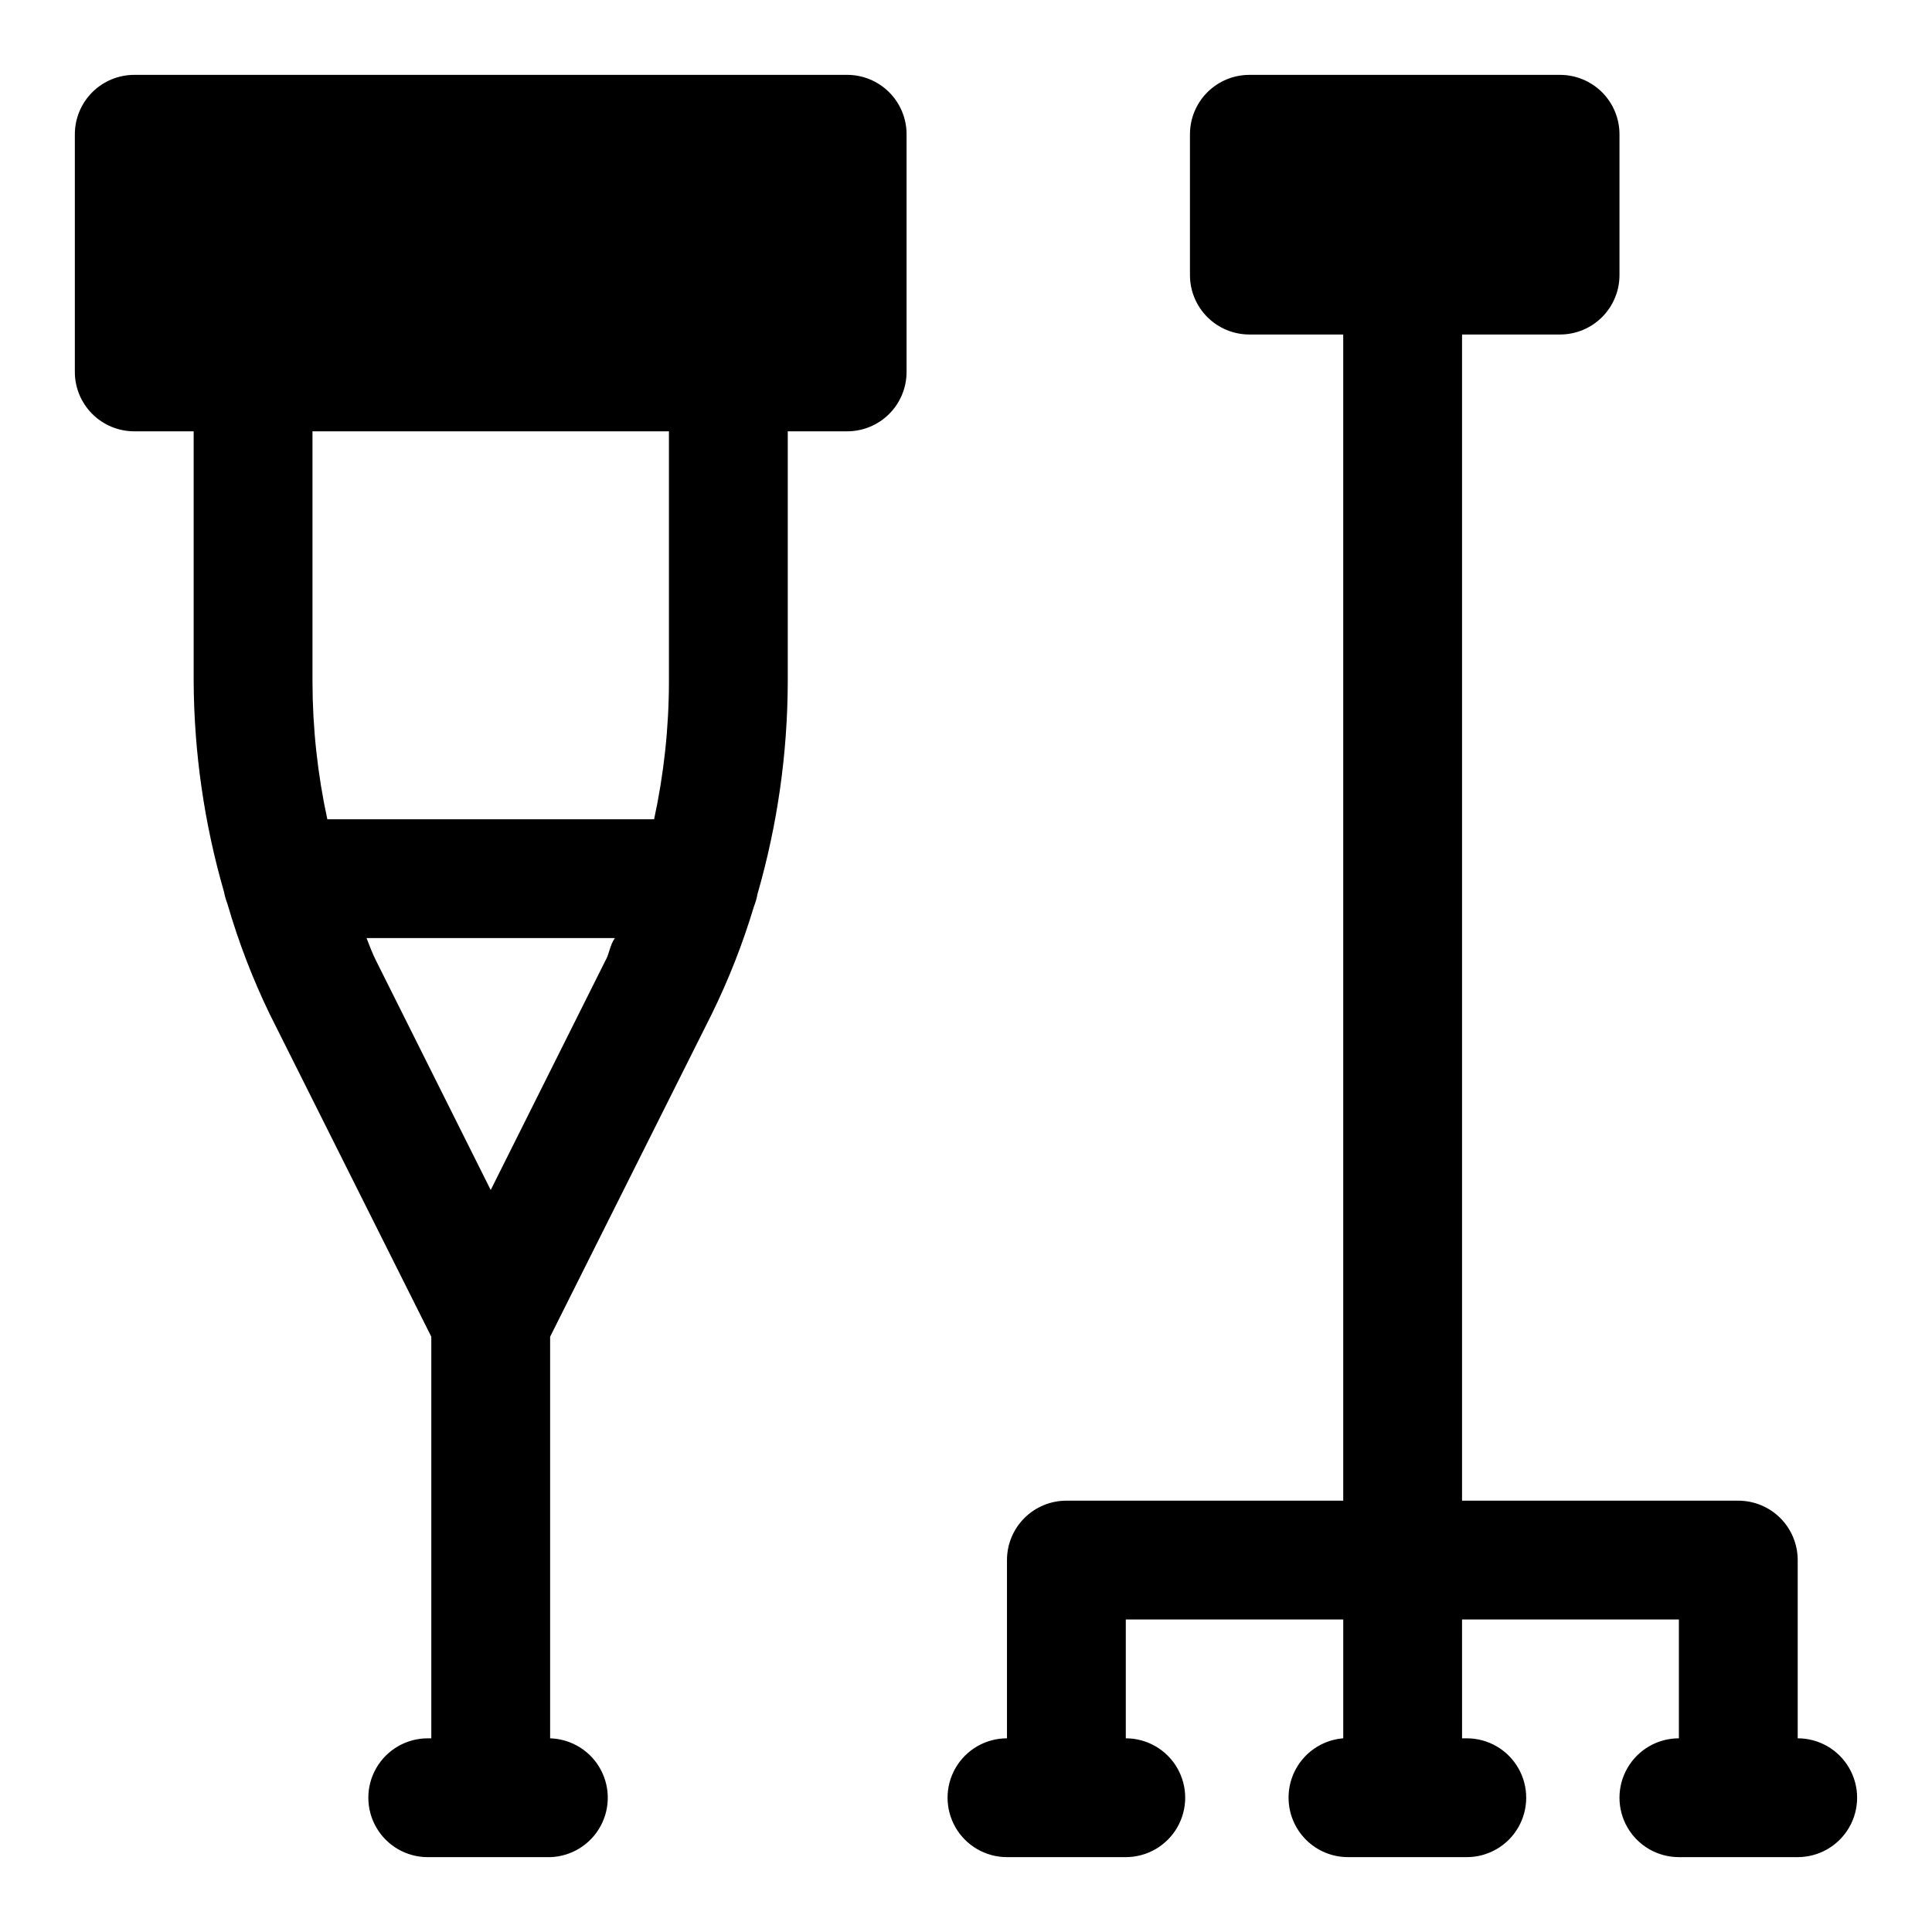
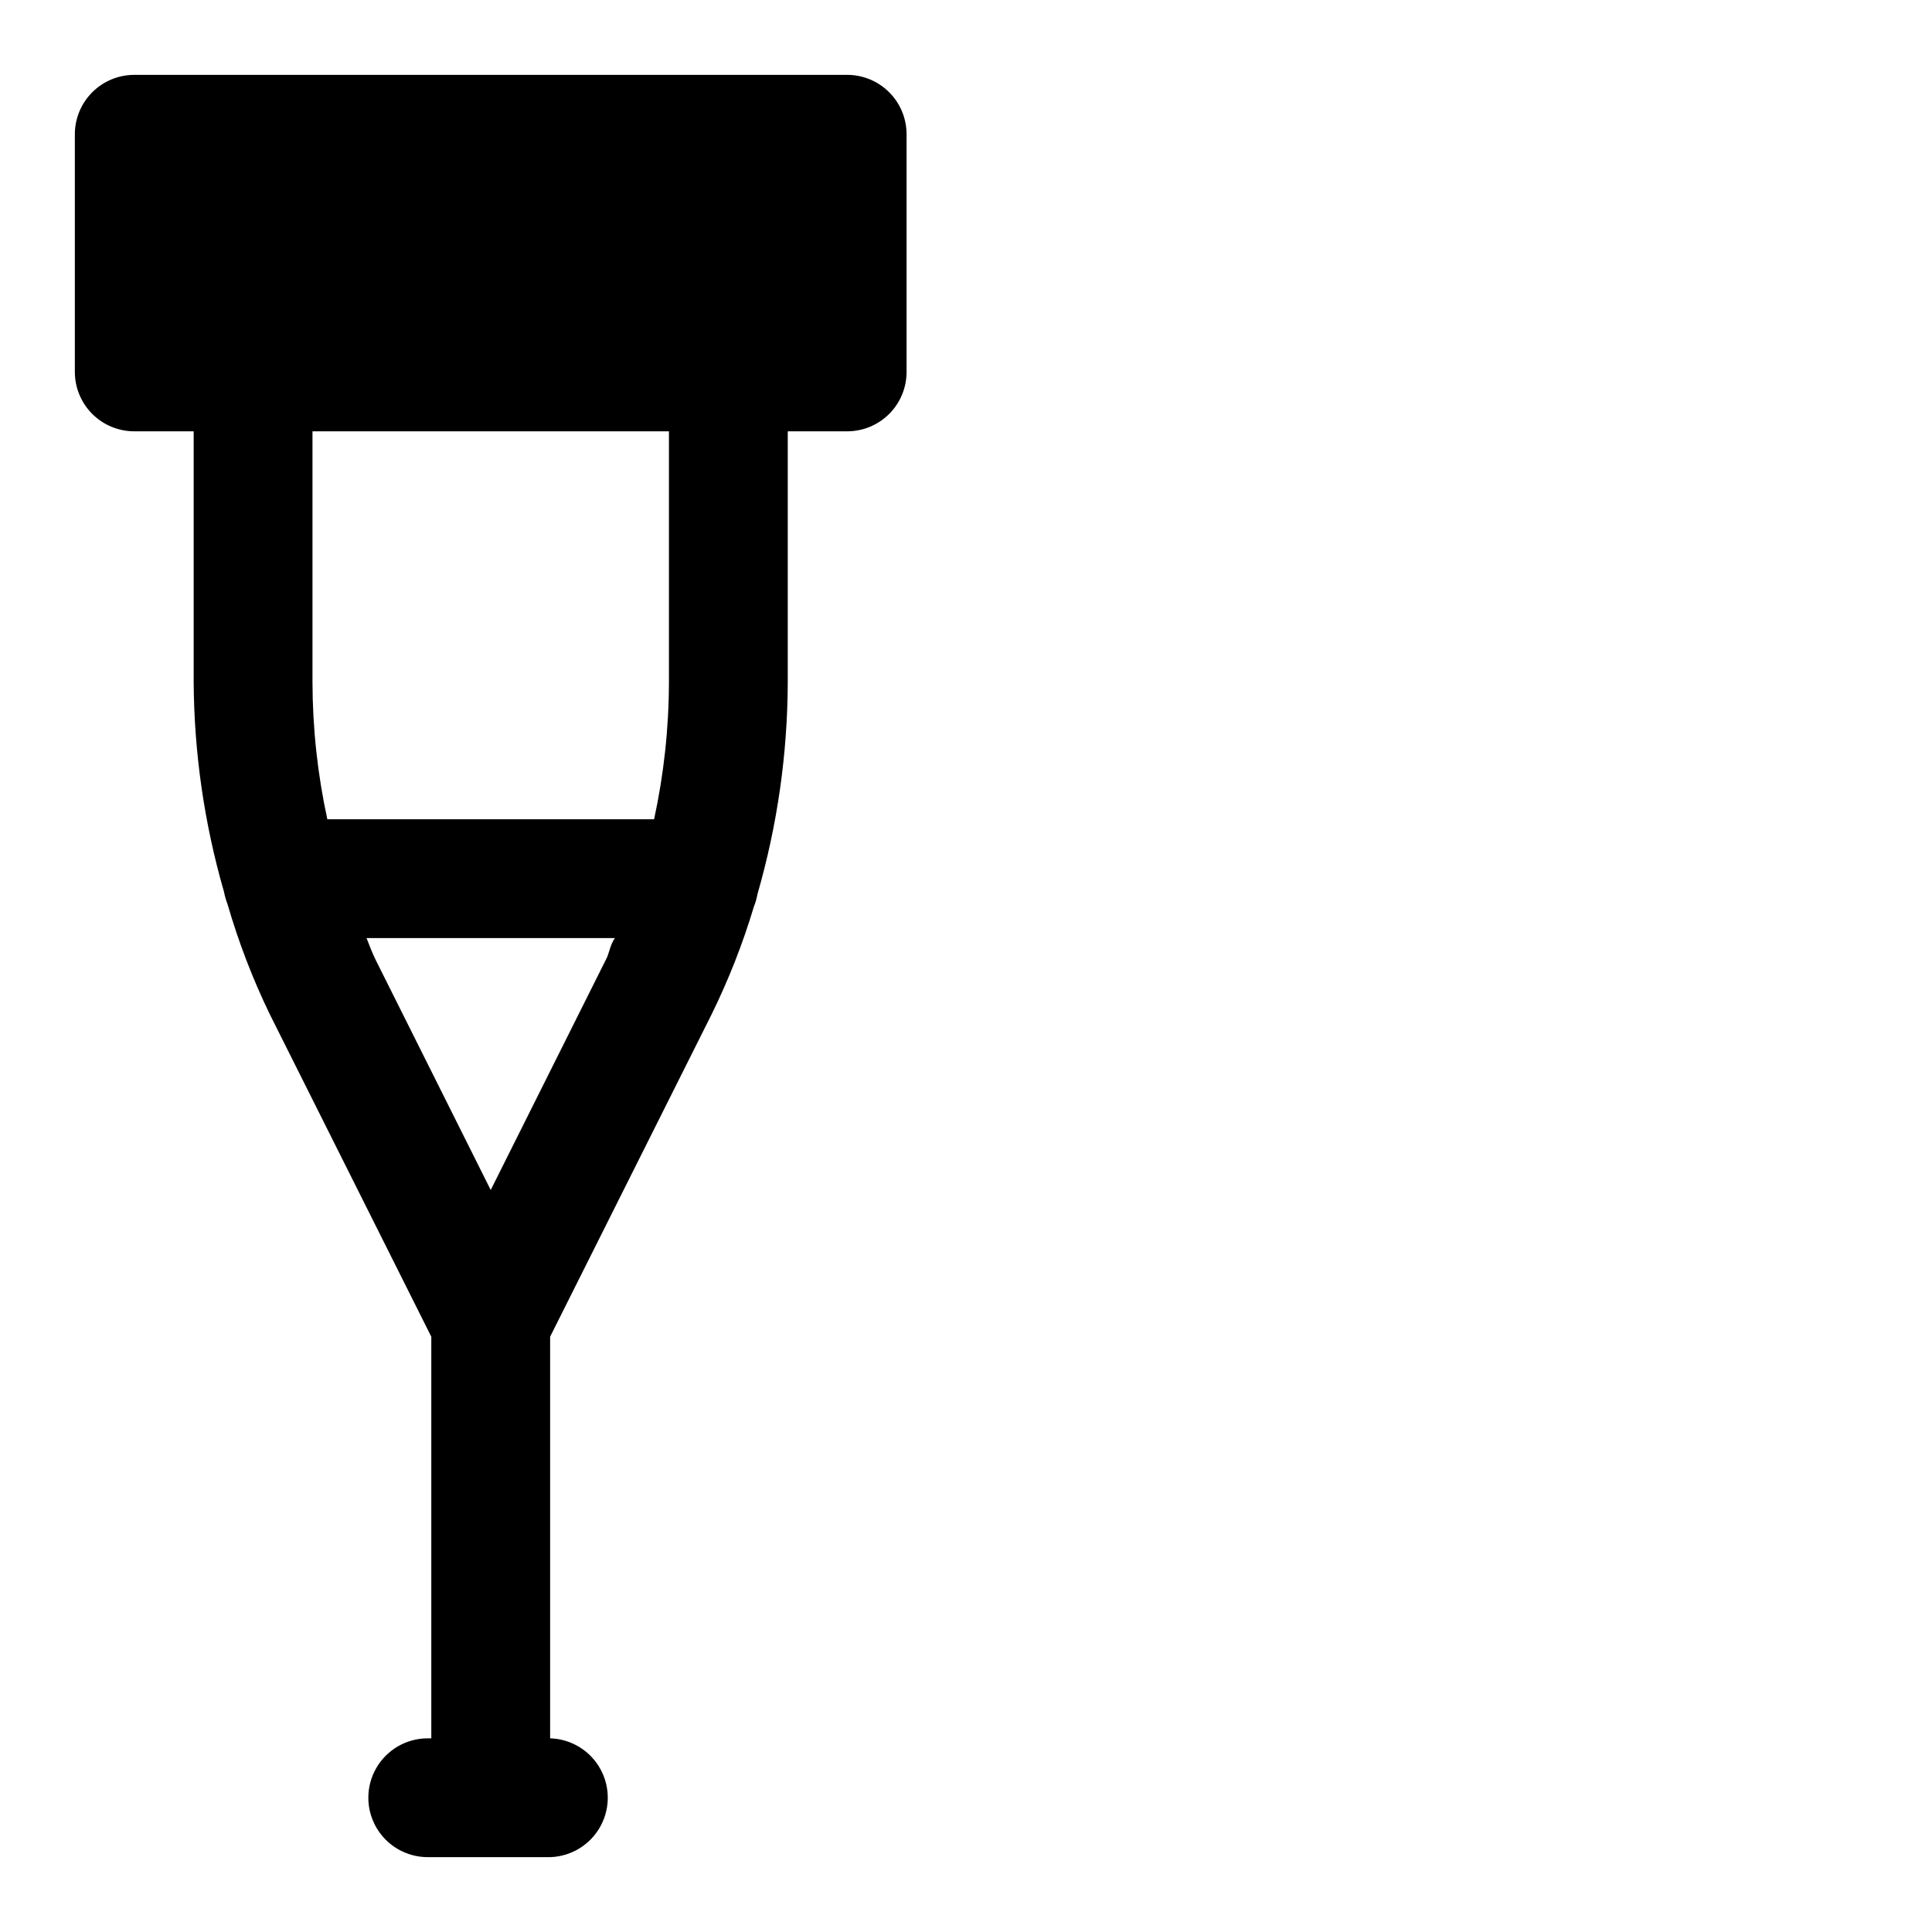
<svg xmlns="http://www.w3.org/2000/svg" fill="#000000" width="800px" height="800px" version="1.1" viewBox="144 144 512 512">
  <g>
    <path d="m368.51 163.84h-188.93c-4.176 0-8.18 1.66-11.133 4.613s-4.613 6.957-4.613 11.133v62.977c0 4.176 1.66 8.18 4.613 11.133s6.957 4.609 11.133 4.609h15.742v66.441c0.113 18.805 2.812 37.508 8.031 55.578 0.223 1.125 0.535 2.231 0.945 3.305 2.902 10.004 6.641 19.75 11.176 29.125l42.824 85.492v106.43h-0.941c-5.625 0-10.824 3-13.637 7.871-2.812 4.871-2.812 10.871 0 15.746 2.812 4.871 8.012 7.871 13.637 7.871h31.488-0.004c5.625 0.168 10.914-2.676 13.871-7.465 2.961-4.785 3.141-10.789 0.473-15.742-2.664-4.957-7.773-8.113-13.398-8.281v-106.43l42.824-85.488v-0.004c4.504-9.172 8.246-18.703 11.18-28.496 0.43-1.066 0.746-2.172 0.945-3.305 5.273-18.273 7.977-37.191 8.027-56.207v-66.441h15.746c4.176 0 8.18-1.656 11.133-4.609s4.609-6.957 4.609-11.133v-62.977c0-4.176-1.656-8.18-4.609-11.133s-6.957-4.613-11.133-4.613zm-64.078 234.75-30.387 60.773-30.387-60.773c-0.945-1.891-1.73-3.938-2.519-5.984h65.809c-1.414 2.047-1.414 4.094-2.516 5.984zm16.844-73.84c-0.023 12.227-1.344 24.418-3.934 36.367h-86.594c-2.594-11.949-3.91-24.141-3.938-36.367v-66.441h94.465z" />
-     <path d="m620.41 604.67v-47.234c0-4.176-1.656-8.18-4.609-11.133-2.953-2.949-6.957-4.609-11.133-4.609h-73.211v-309.05h25.977c4.176 0 8.18-1.66 11.133-4.613 2.953-2.953 4.613-6.957 4.613-11.133v-37.312c0-4.176-1.66-8.18-4.613-11.133-2.953-2.953-6.957-4.613-11.133-4.613h-82.34c-4.176 0-8.18 1.66-11.133 4.613s-4.609 6.957-4.609 11.133v37.312c0 4.176 1.656 8.18 4.609 11.133s6.957 4.613 11.133 4.613h24.875v309.05h-73.367c-4.176 0-8.18 1.66-11.133 4.609-2.953 2.953-4.609 6.957-4.609 11.133v47.234c-5.625 0-10.824 3-13.637 7.871-2.812 4.871-2.812 10.871 0 15.746 2.812 4.871 8.012 7.871 13.637 7.871h31.488c5.625 0 10.82-3 13.633-7.871 2.812-4.875 2.812-10.875 0-15.746-2.812-4.871-8.008-7.871-13.633-7.871v-31.488h57.625v31.488h-0.004c-3.953 0.316-7.641 2.113-10.328 5.035-2.684 2.918-4.168 6.742-4.156 10.707 0 4.176 1.66 8.18 4.613 11.133 2.949 2.953 6.957 4.613 11.133 4.613h31.488c5.621 0 10.82-3 13.633-7.871 2.812-4.875 2.812-10.875 0-15.746-2.812-4.871-8.012-7.871-13.633-7.871h-1.258l-0.004-31.488h57.465v31.488c-5.625 0-10.82 3-13.633 7.871-2.812 4.871-2.812 10.871 0 15.746 2.812 4.871 8.008 7.871 13.633 7.871h31.488c5.625 0 10.824-3 13.637-7.871 2.812-4.875 2.812-10.875 0-15.746-2.812-4.871-8.012-7.871-13.637-7.871z" />
  </g>
</svg>